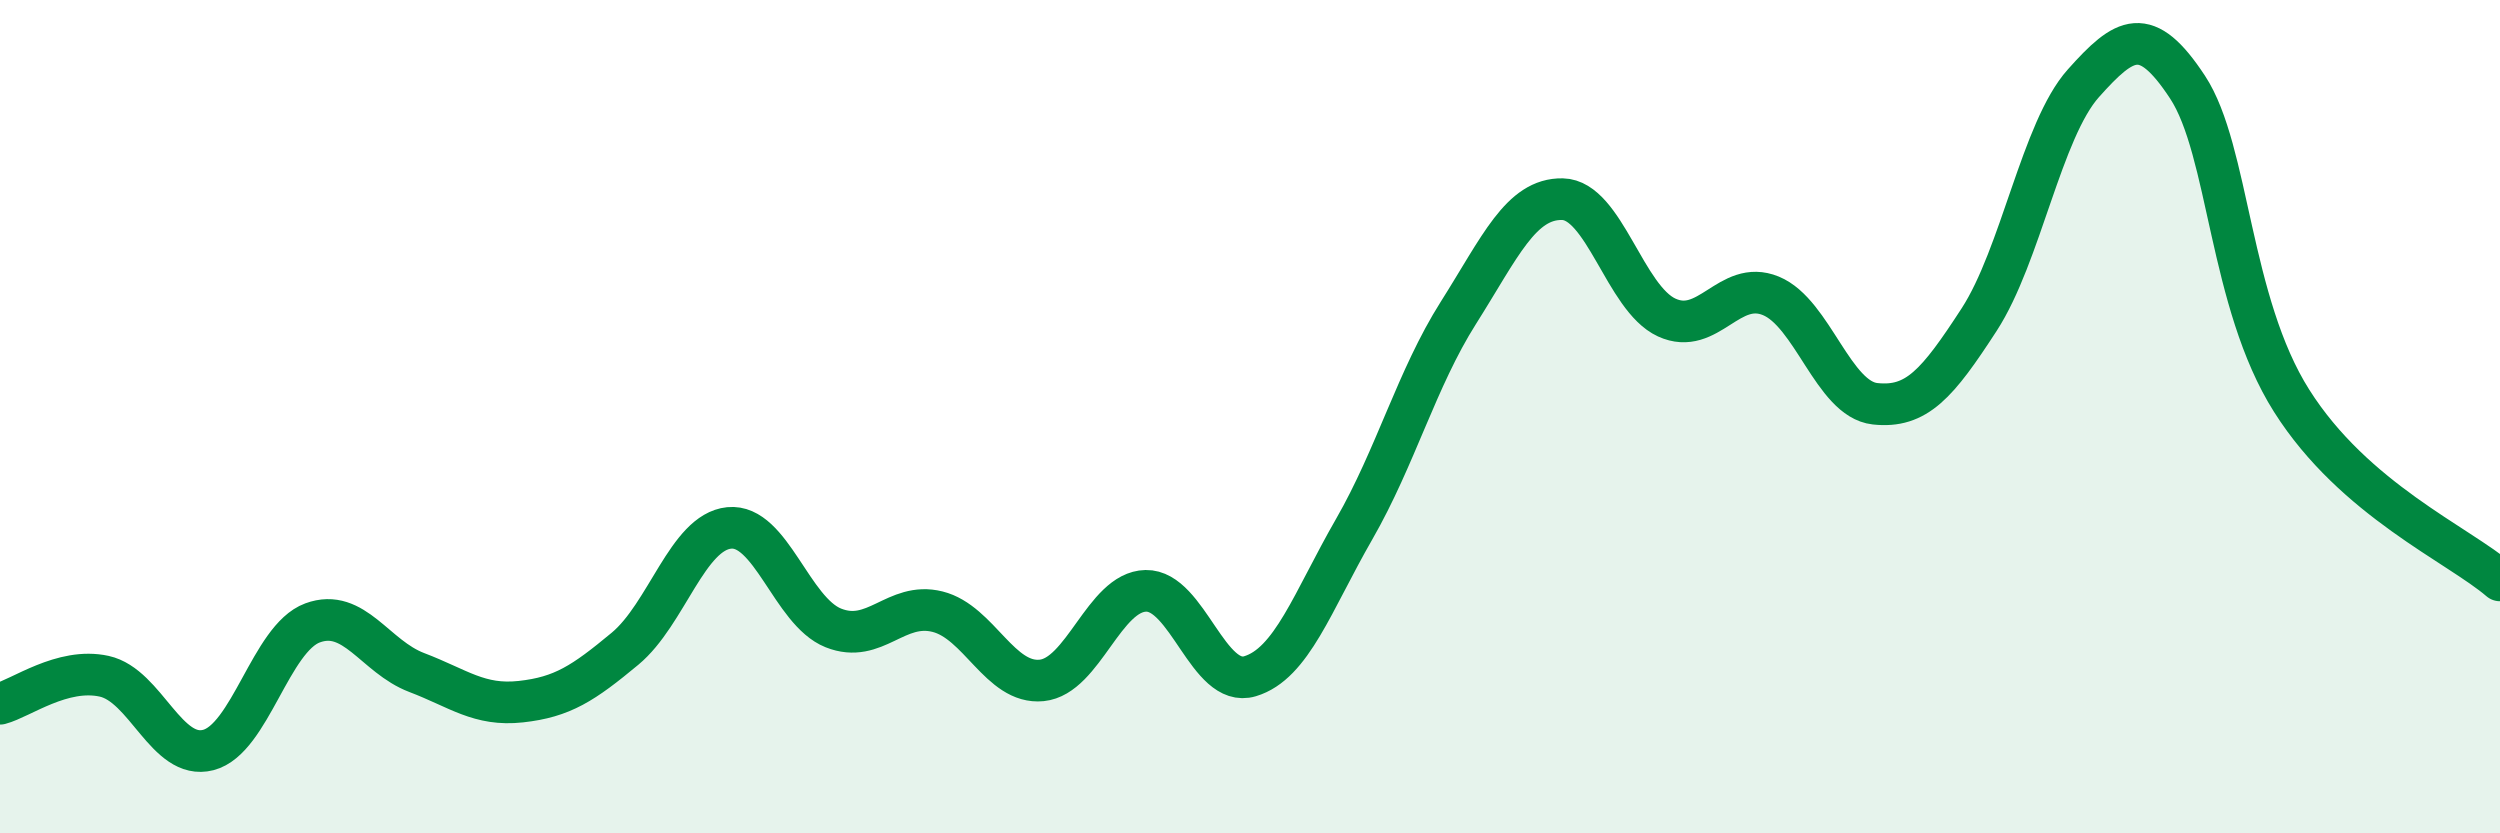
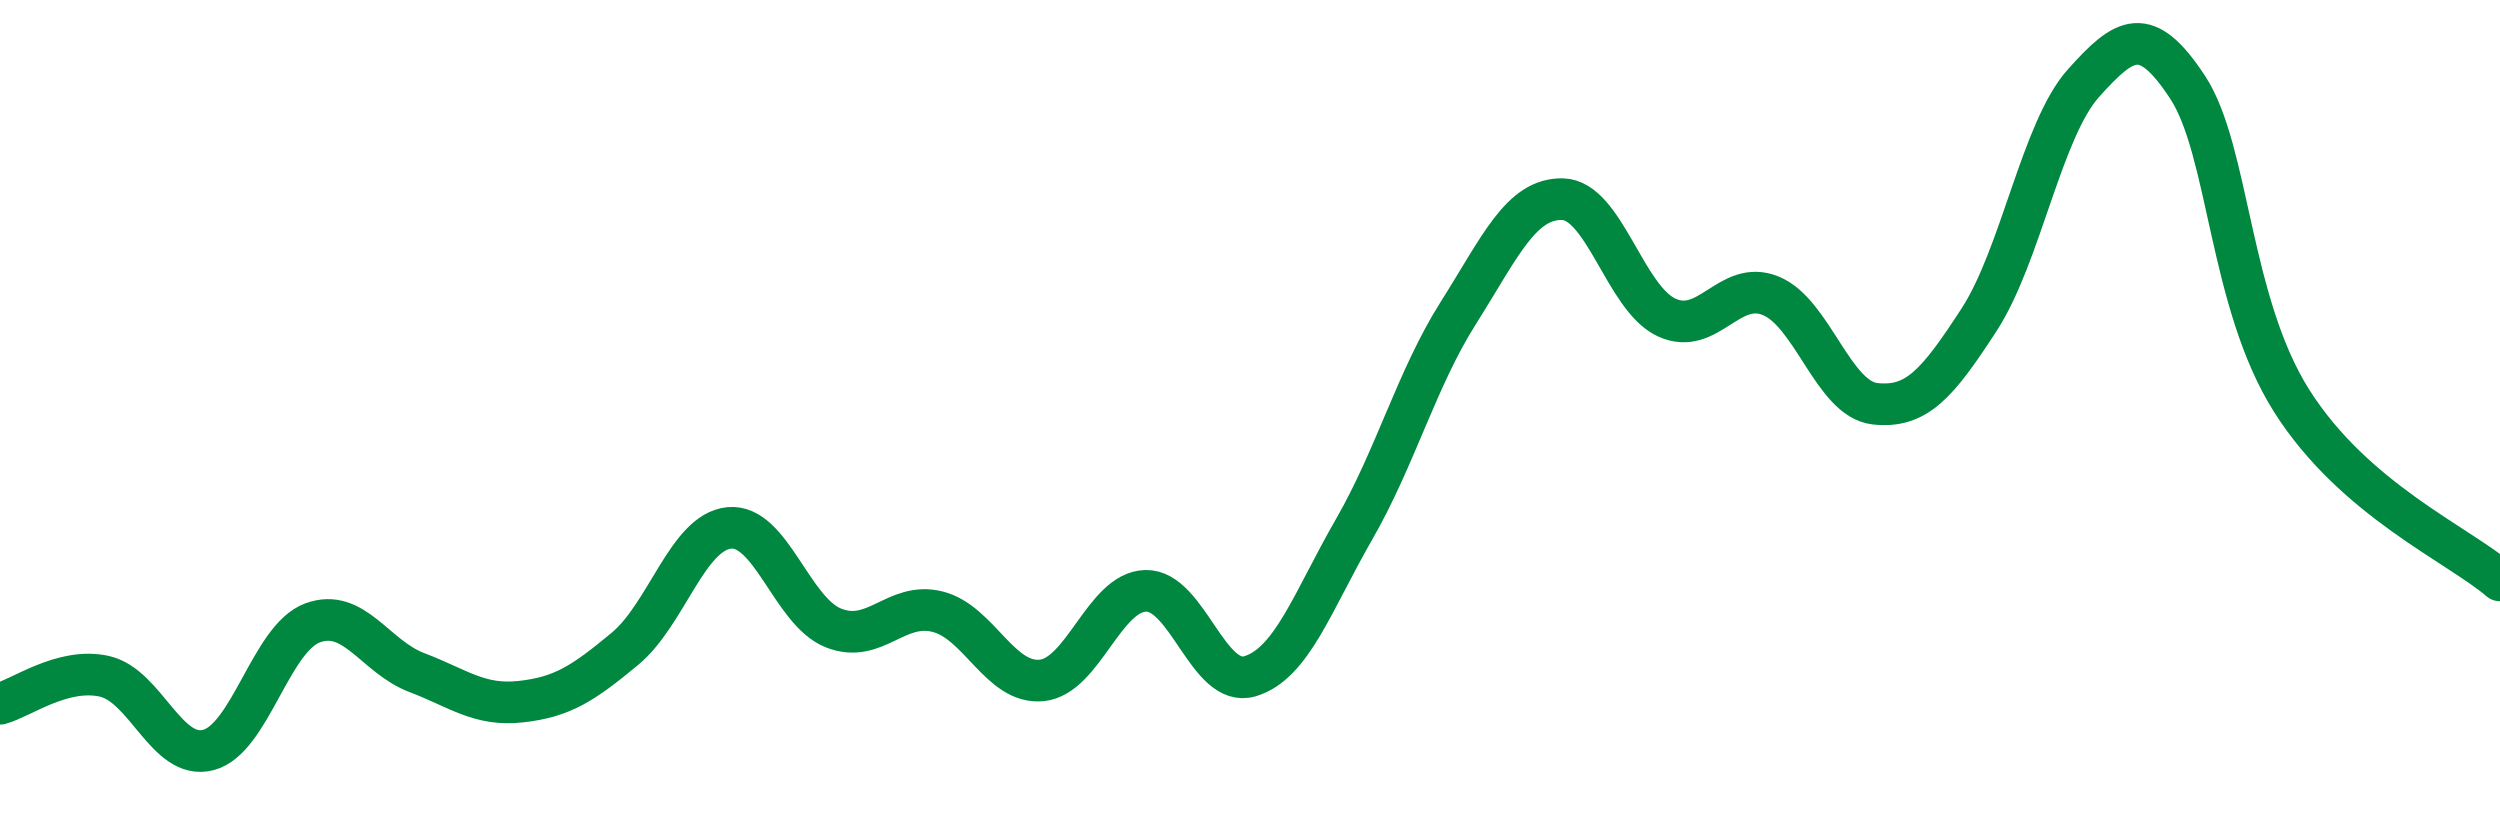
<svg xmlns="http://www.w3.org/2000/svg" width="60" height="20" viewBox="0 0 60 20">
-   <path d="M 0,16.89 C 0.5,16.76 1.5,16.01 2.5,16.23 C 3.5,16.45 4,18.26 5,18 C 6,17.74 6.5,15.32 7.5,14.95 C 8.5,14.58 9,15.76 10,16.14 C 11,16.52 11.5,16.95 12.5,16.84 C 13.5,16.73 14,16.4 15,15.57 C 16,14.74 16.5,12.77 17.5,12.67 C 18.5,12.57 19,14.67 20,15.07 C 21,15.47 21.5,14.43 22.5,14.68 C 23.5,14.93 24,16.43 25,16.33 C 26,16.23 26.5,14.2 27.5,14.18 C 28.5,14.16 29,16.53 30,16.23 C 31,15.93 31.5,14.44 32.5,12.7 C 33.5,10.96 34,9.09 35,7.51 C 36,5.93 36.5,4.76 37.5,4.78 C 38.5,4.8 39,7.16 40,7.62 C 41,8.08 41.5,6.69 42.5,7.1 C 43.5,7.51 44,9.58 45,9.69 C 46,9.8 46.5,9.21 47.5,7.67 C 48.5,6.13 49,3.12 50,2 C 51,0.88 51.5,0.57 52.5,2.09 C 53.5,3.61 53.5,7.25 55,9.62 C 56.5,11.99 59,13.07 60,13.93L60 20L0 20Z" fill="#008740" opacity="0.1" stroke-linecap="round" stroke-linejoin="round" />
  <path d="M 0,16.89 C 0.5,16.76 1.5,16.01 2.5,16.23 C 3.5,16.45 4,18.26 5,18 C 6,17.74 6.5,15.32 7.5,14.95 C 8.5,14.58 9,15.76 10,16.14 C 11,16.52 11.5,16.95 12.5,16.84 C 13.5,16.73 14,16.4 15,15.57 C 16,14.74 16.5,12.77 17.5,12.67 C 18.5,12.57 19,14.67 20,15.07 C 21,15.47 21.5,14.43 22.5,14.68 C 23.5,14.93 24,16.43 25,16.33 C 26,16.23 26.5,14.2 27.5,14.18 C 28.5,14.16 29,16.53 30,16.23 C 31,15.93 31.5,14.44 32.5,12.7 C 33.5,10.96 34,9.09 35,7.51 C 36,5.93 36.5,4.76 37.5,4.78 C 38.5,4.8 39,7.16 40,7.62 C 41,8.08 41.5,6.69 42.5,7.1 C 43.5,7.51 44,9.58 45,9.69 C 46,9.8 46.5,9.21 47.5,7.67 C 48.5,6.13 49,3.12 50,2 C 51,0.88 51.5,0.57 52.5,2.09 C 53.5,3.61 53.5,7.25 55,9.62 C 56.5,11.99 59,13.07 60,13.93" stroke="#008740" stroke-width="1" fill="none" stroke-linecap="round" stroke-linejoin="round" />
</svg>